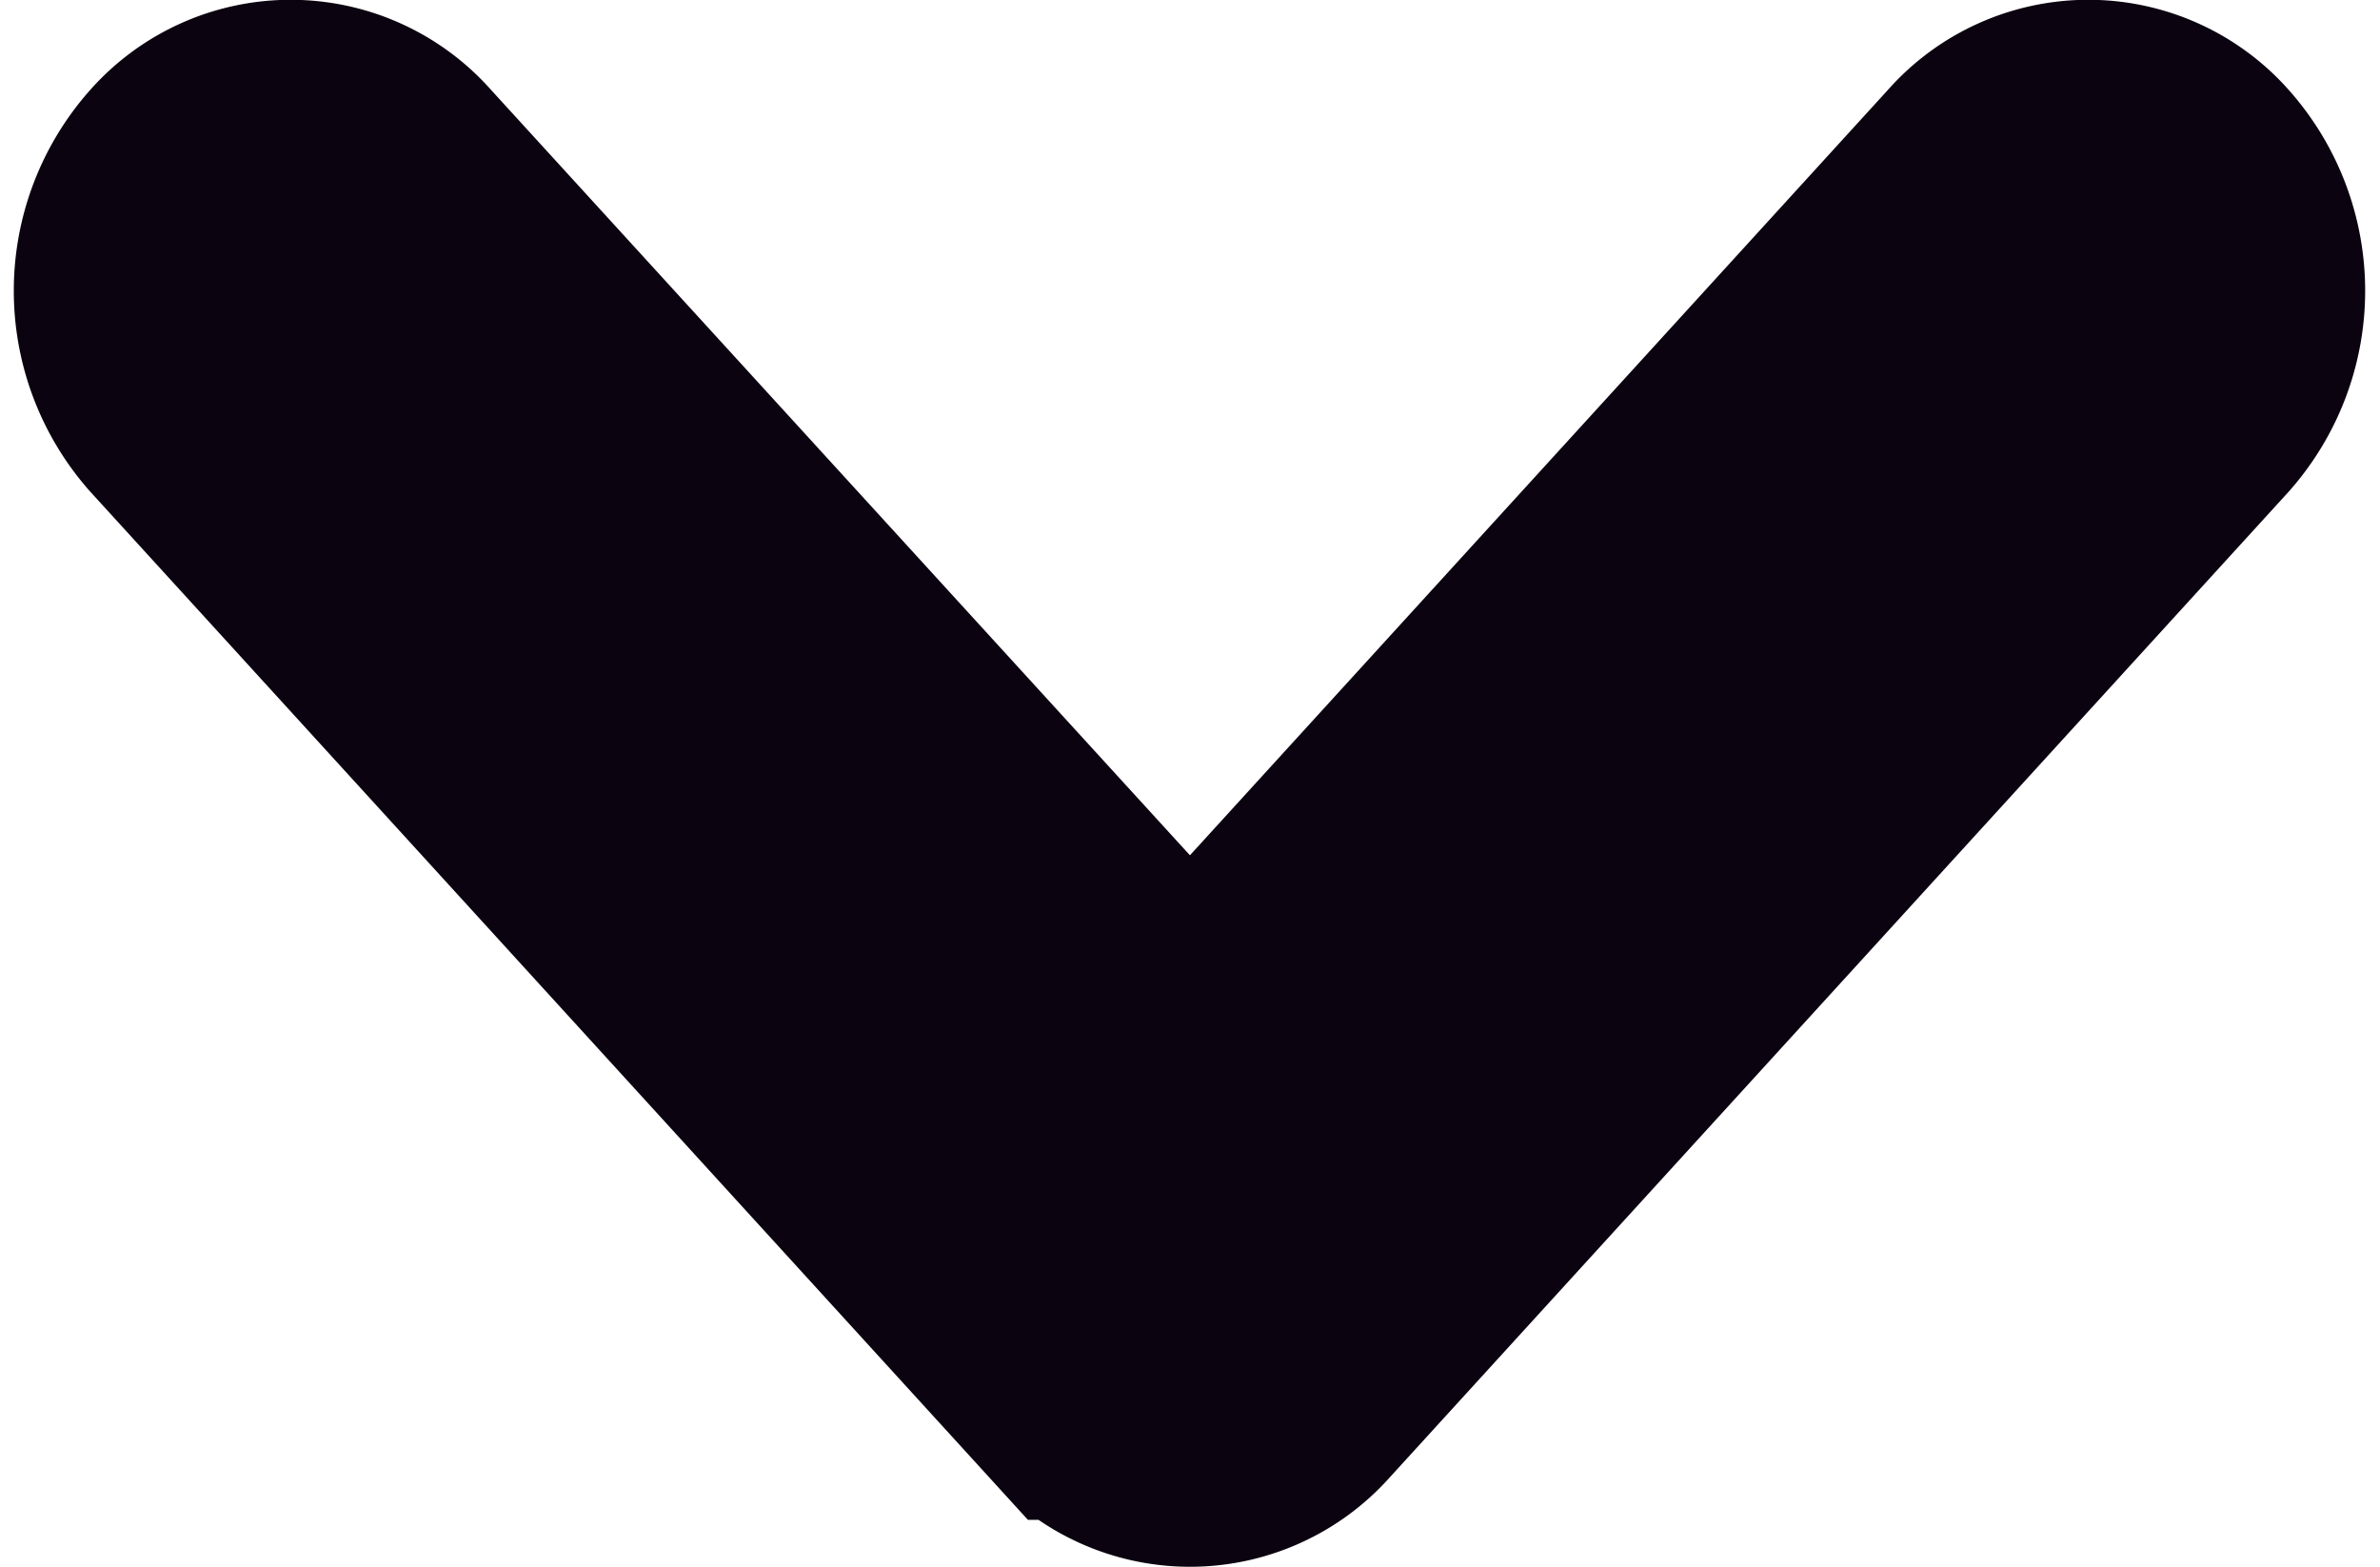
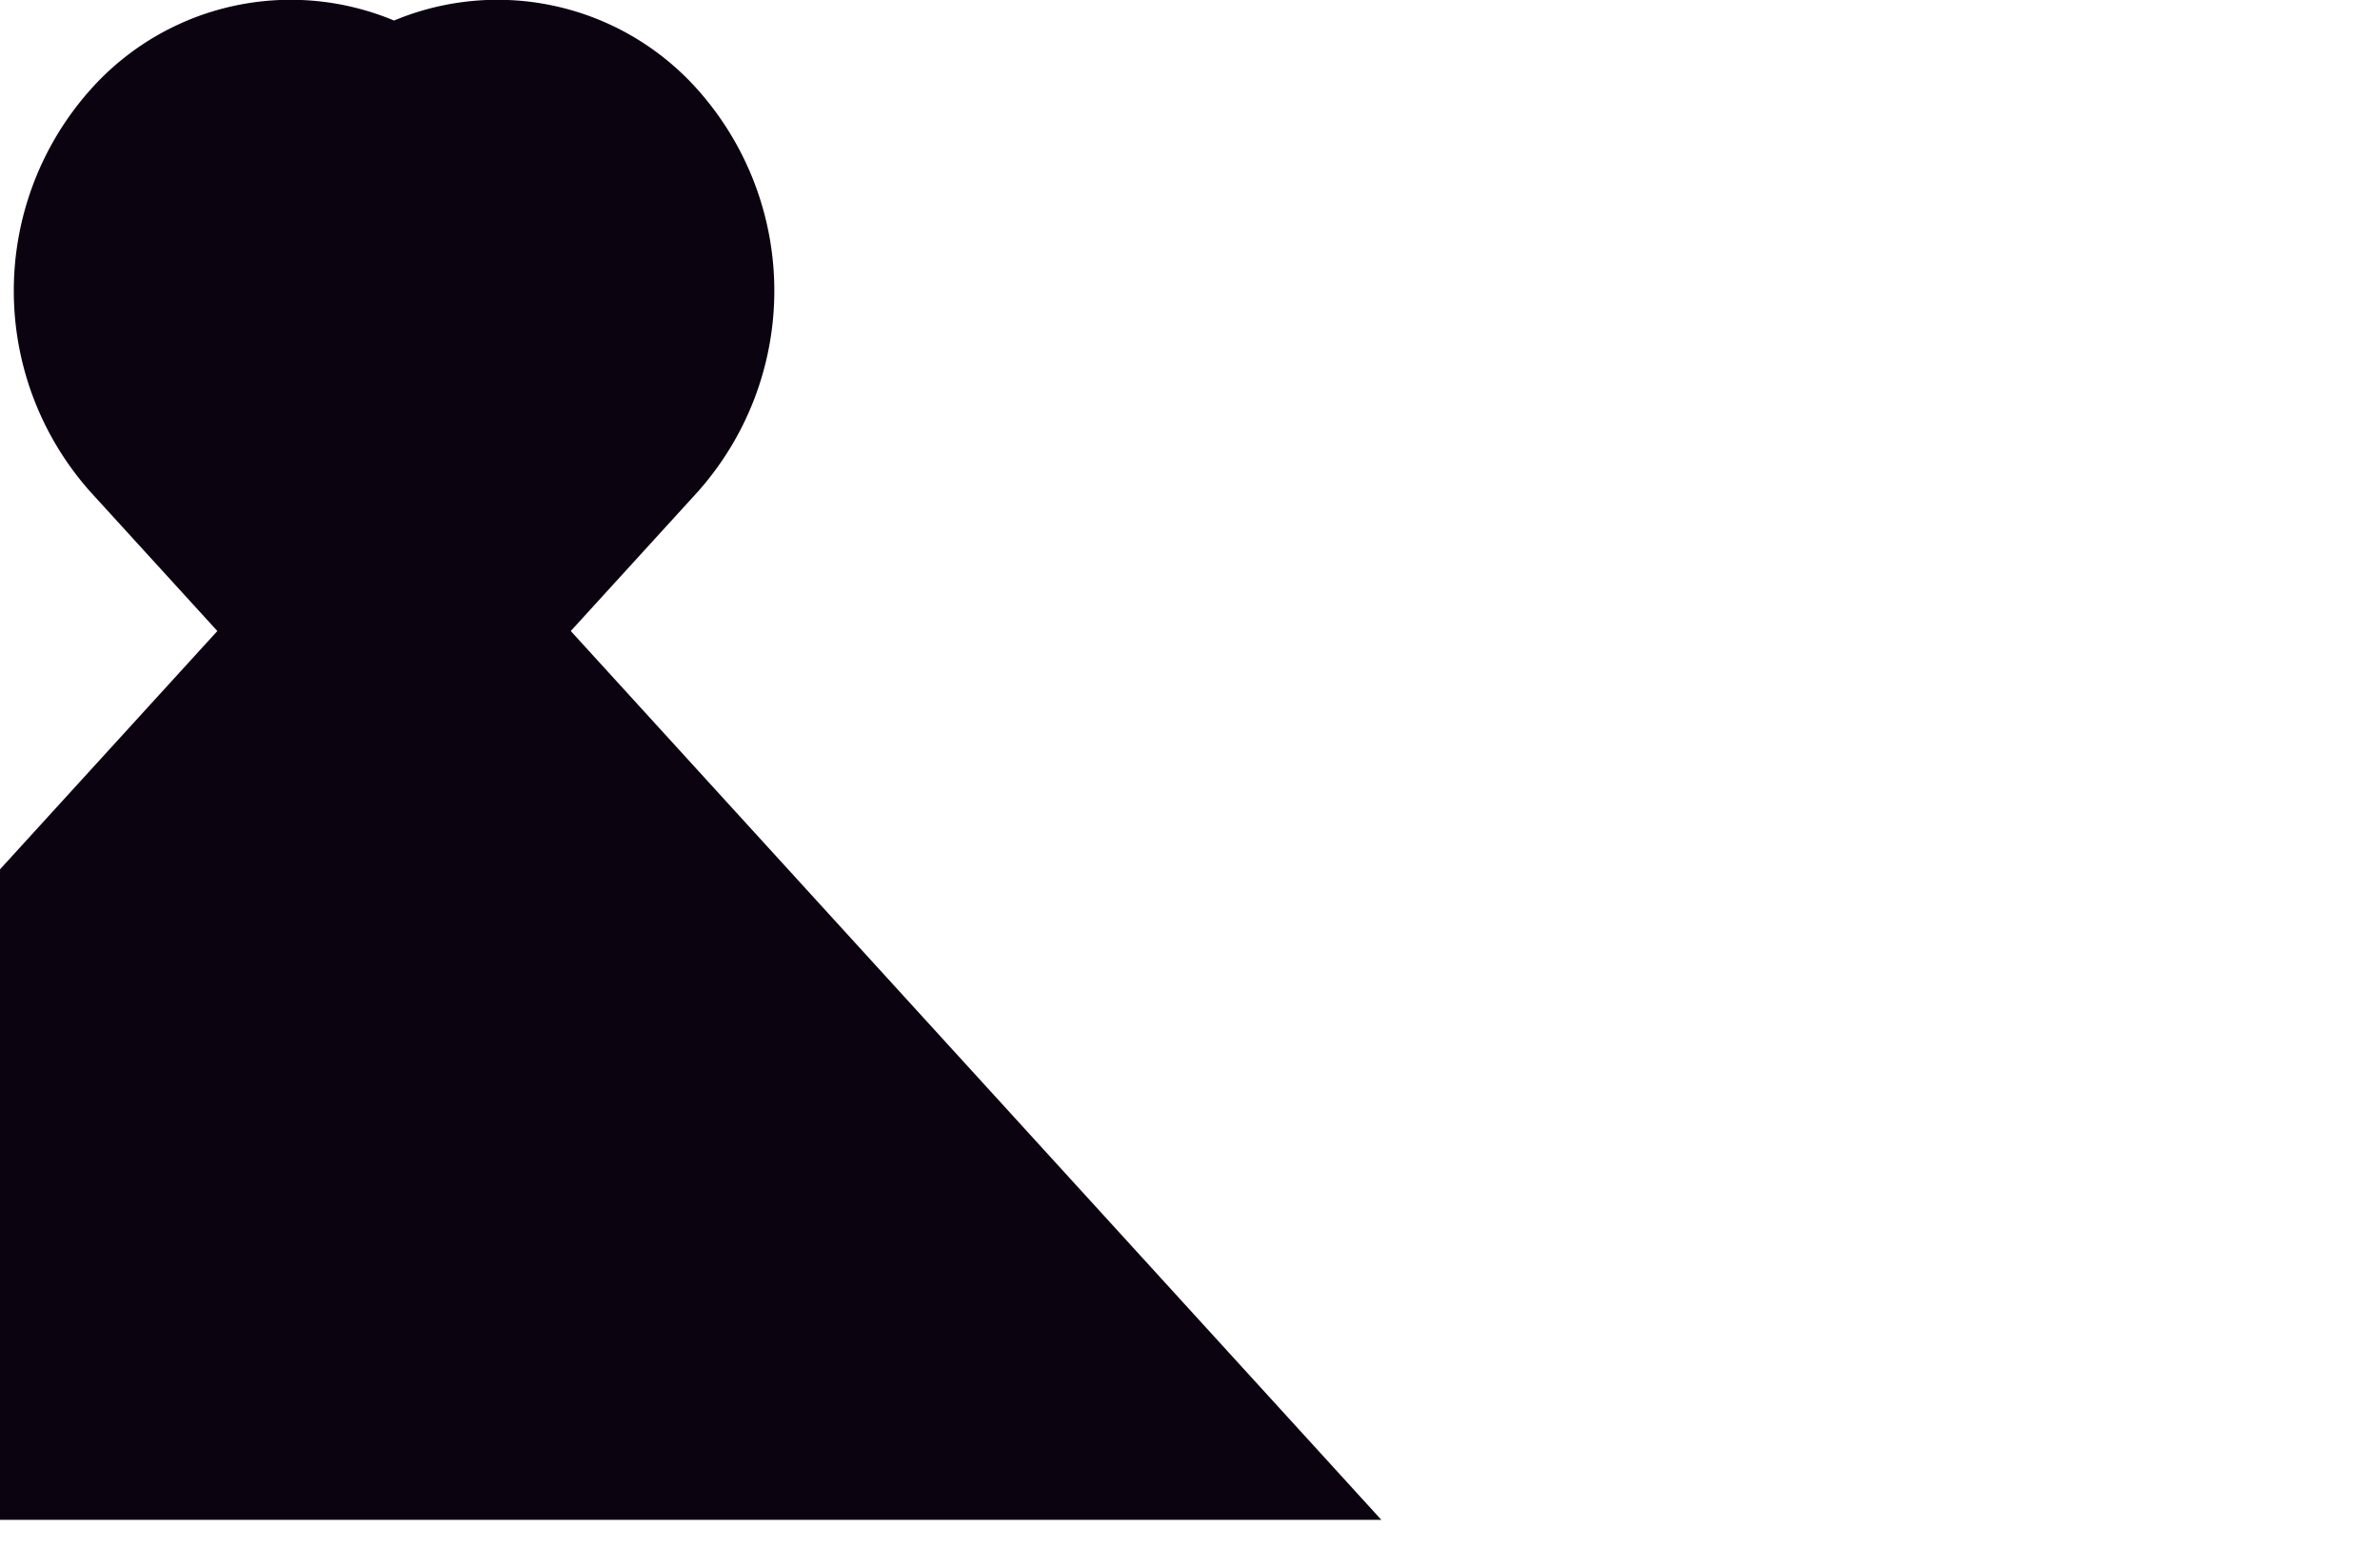
<svg xmlns="http://www.w3.org/2000/svg" width="9.114" height="6" viewBox="0 0 9.114 6">
  <g id="arrow-point-to-right" transform="translate(8.557 -96.639) rotate(90)">
-     <path id="Pfad_5229" data-name="Pfad 5229" d="M101.959,4.4l-3.772,3.44a.657.657,0,0,1-.869,0,.526.526,0,0,1,0-.792L100.656,4,97.318.956a.526.526,0,0,1,0-.792.657.657,0,0,1,.869,0l3.772,3.44a.526.526,0,0,1,0,.792Z" transform="translate(0 0)" fill="#0c0310" stroke="#0c0310" stroke-width="1" />
+     <path id="Pfad_5229" data-name="Pfad 5229" d="M101.959,4.4l-3.772,3.44a.657.657,0,0,1-.869,0,.526.526,0,0,1,0-.792a.526.526,0,0,1,0-.792.657.657,0,0,1,.869,0l3.772,3.44a.526.526,0,0,1,0,.792Z" transform="translate(0 0)" fill="#0c0310" stroke="#0c0310" stroke-width="1" />
  </g>
</svg>